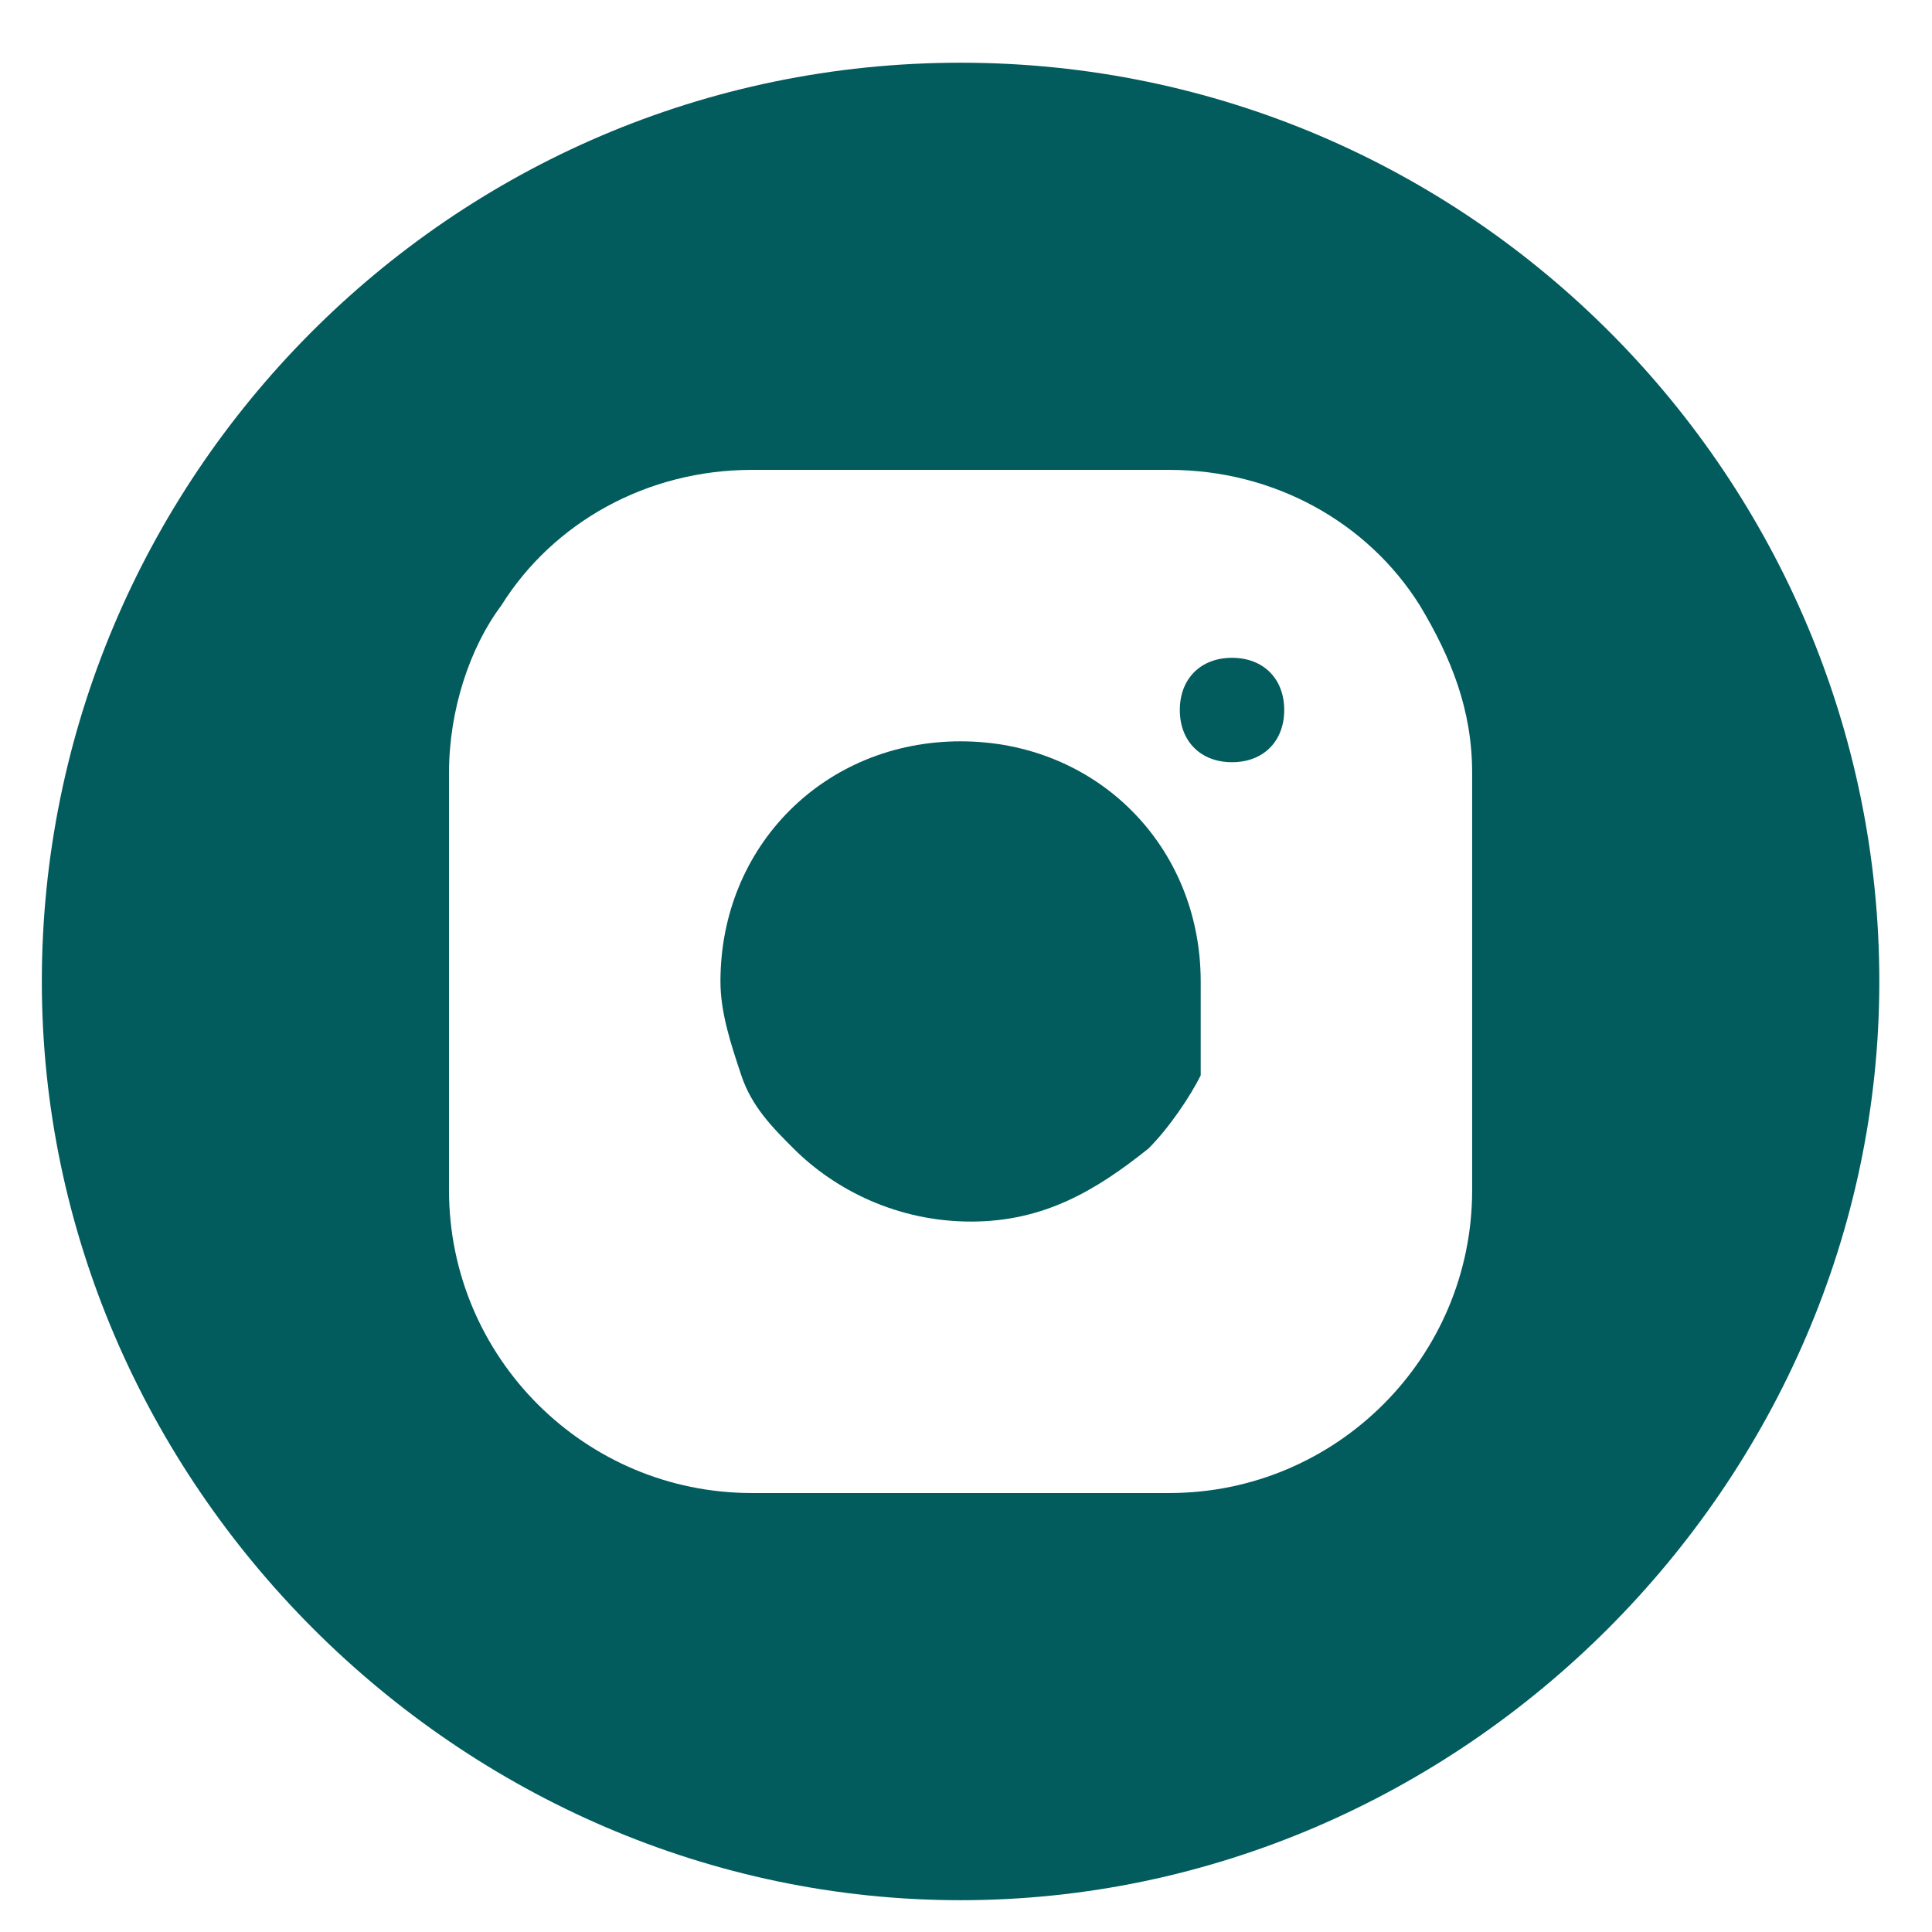
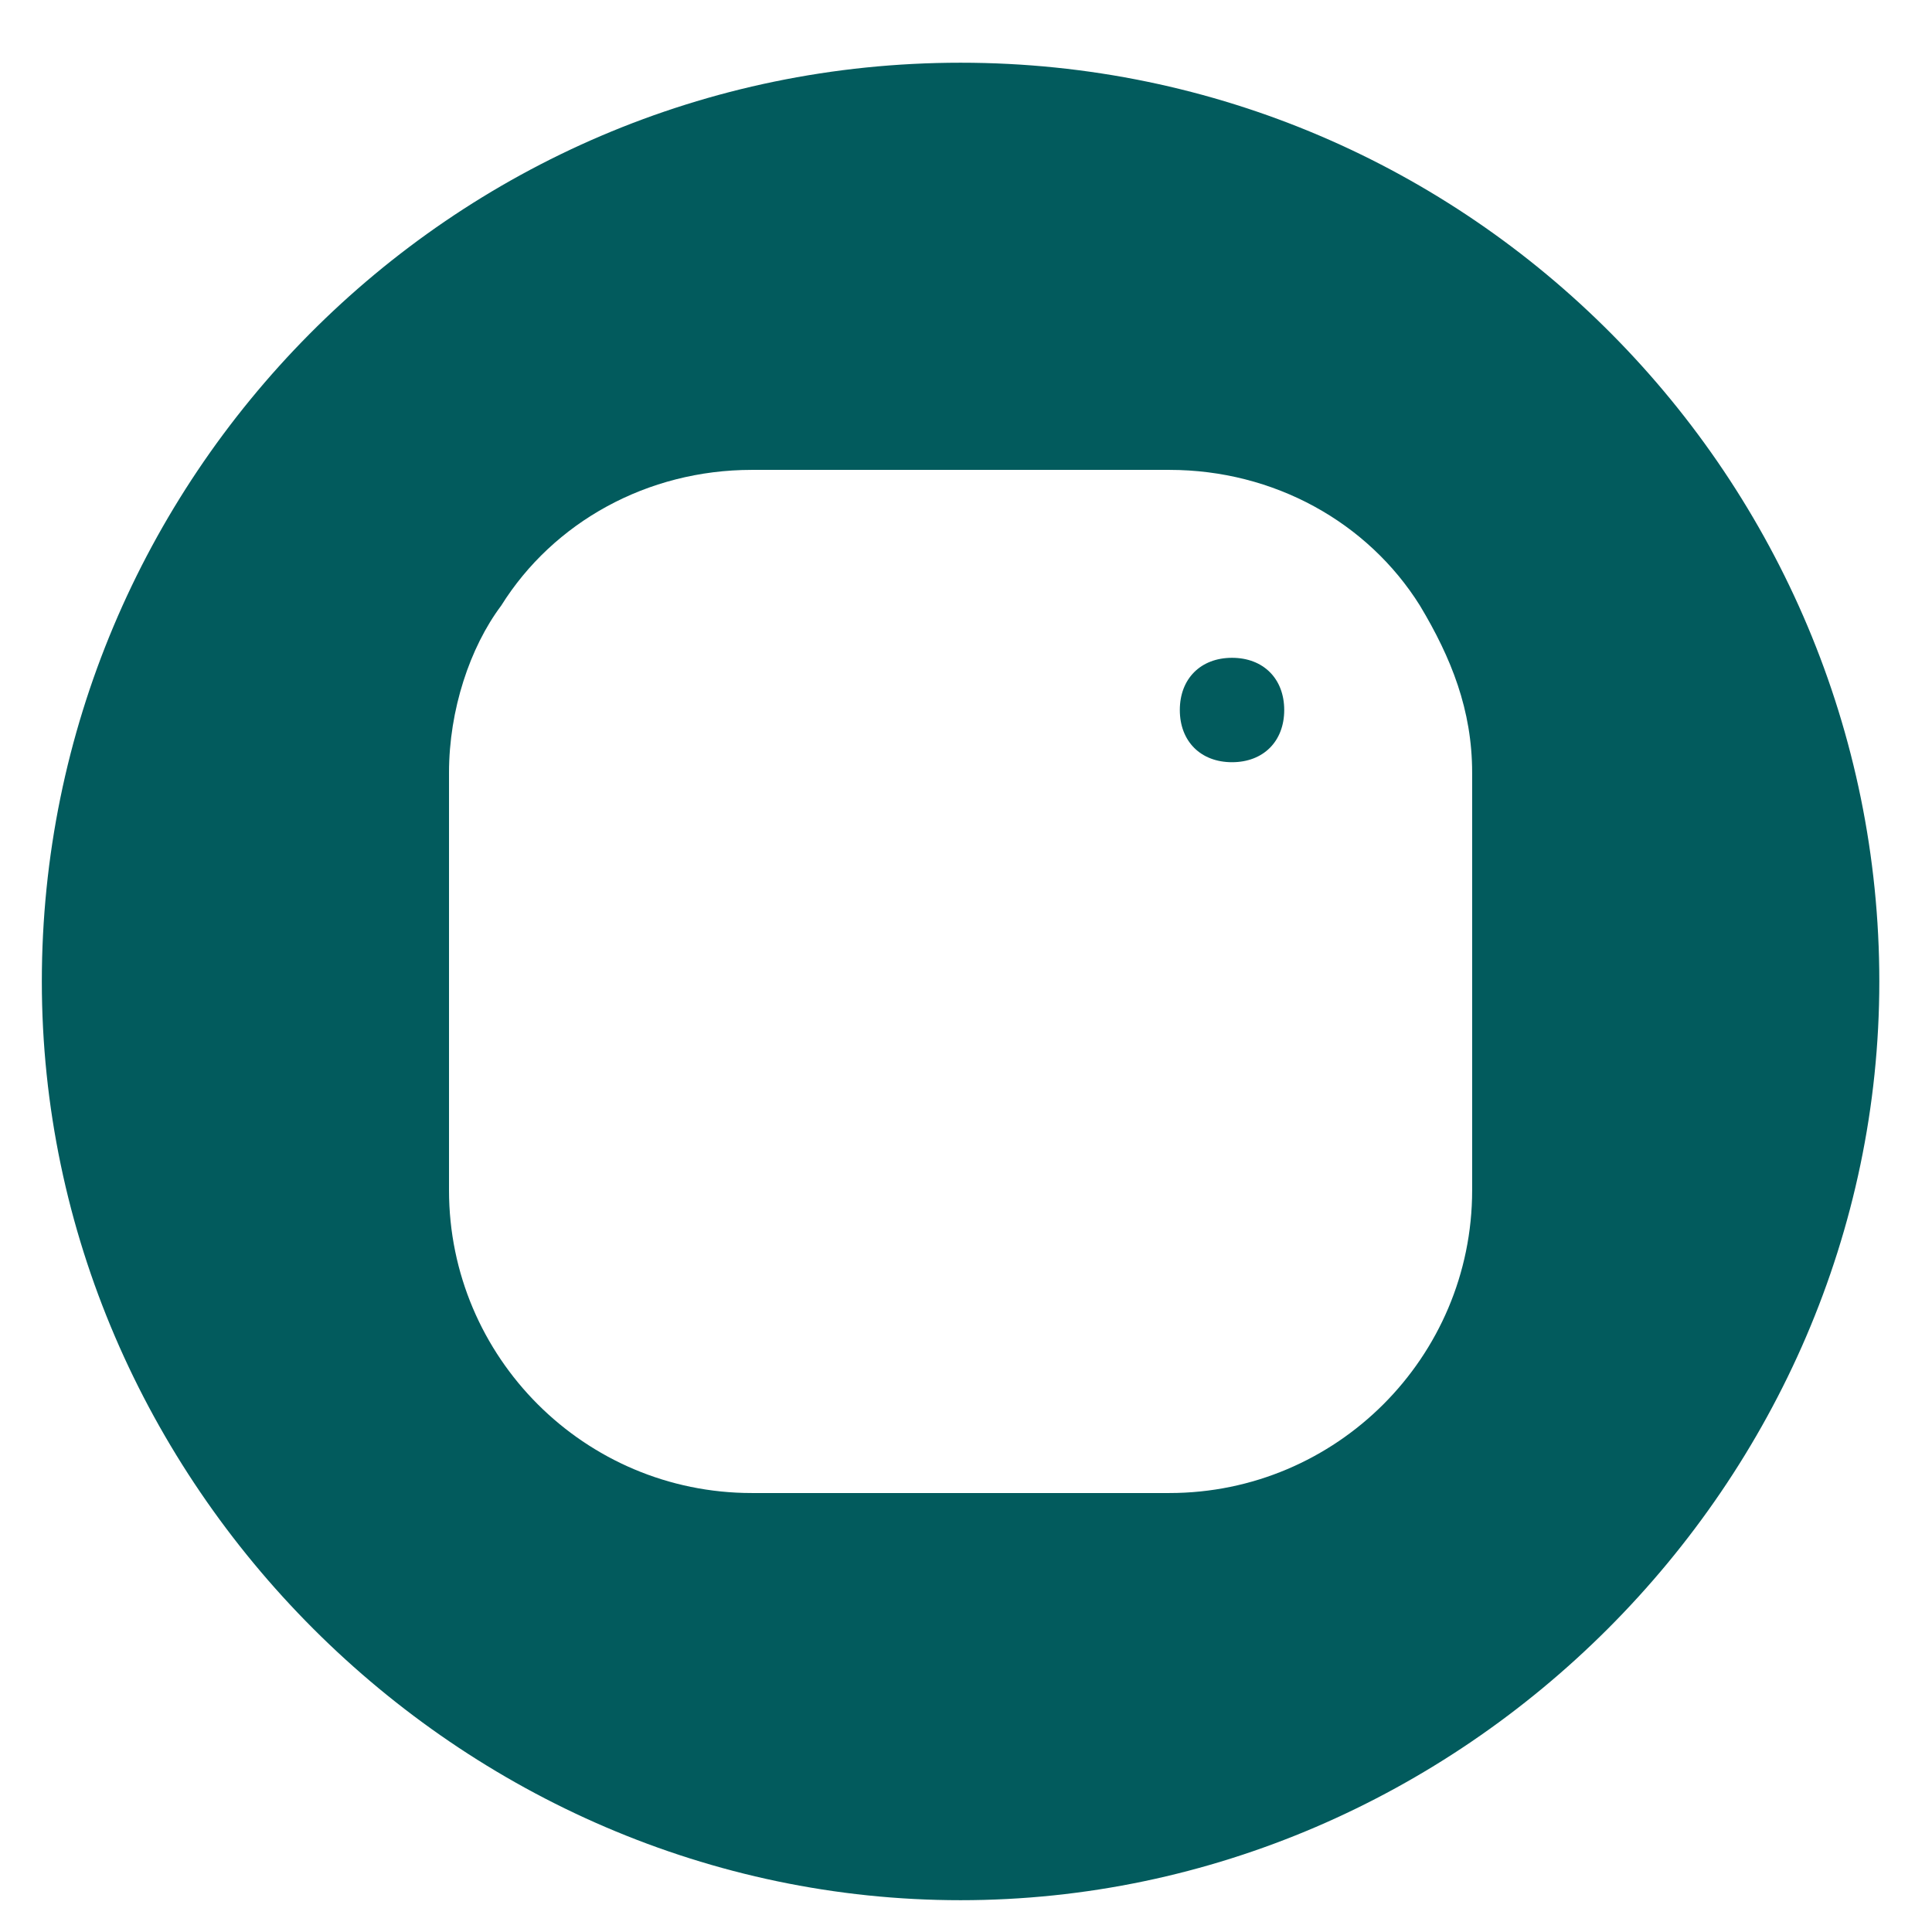
<svg xmlns="http://www.w3.org/2000/svg" version="1.1" id="Capa_1" x="0px" y="0px" viewBox="0 0 52 52" style="enable-background:new 0 0 52 52;" xml:space="preserve">
  <style type="text/css">
	.st0{fill:#025B5D;}
</style>
  <g transform="translate(1.407 1.407) scale(2.81 2.81)">
    <g>
      <path class="st0" d="M11.8,6.3c0-0.3-0.2-0.5-0.5-0.5S10.8,6,10.8,6.3s0.2,0.5,0.5,0.5S11.8,6.6,11.8,6.3z" />
-       <path class="st0" d="M8.7,6.6c-1.3,0-2.3,1-2.3,2.3c0,0.3,0.1,0.6,0.2,0.9c0.1,0.3,0.3,0.5,0.5,0.7c0.4,0.4,1,0.7,1.7,0.7    s1.2-0.3,1.7-0.7c0.2-0.2,0.4-0.5,0.5-0.7c0-0.2,0-0.5,0-0.9C11,7.6,10,6.6,8.7,6.6z" />
      <path class="st0" d="M8.7,0.1c-4.9,0-8.8,4-8.8,8.8s4,8.8,8.8,8.8s8.8-4,8.8-8.8S13.6,0.1,8.7,0.1z M13.6,10.9    c0,1.6-1.3,2.9-2.9,2.9h-4c-1.6,0-2.9-1.3-2.9-2.9v-4c0-0.6,0.2-1.2,0.5-1.6C4.8,4.5,5.7,4,6.7,4h4c1,0,1.9,0.5,2.4,1.3    c0.3,0.5,0.5,1,0.5,1.6V10.9z" />
    </g>
  </g>
</svg>